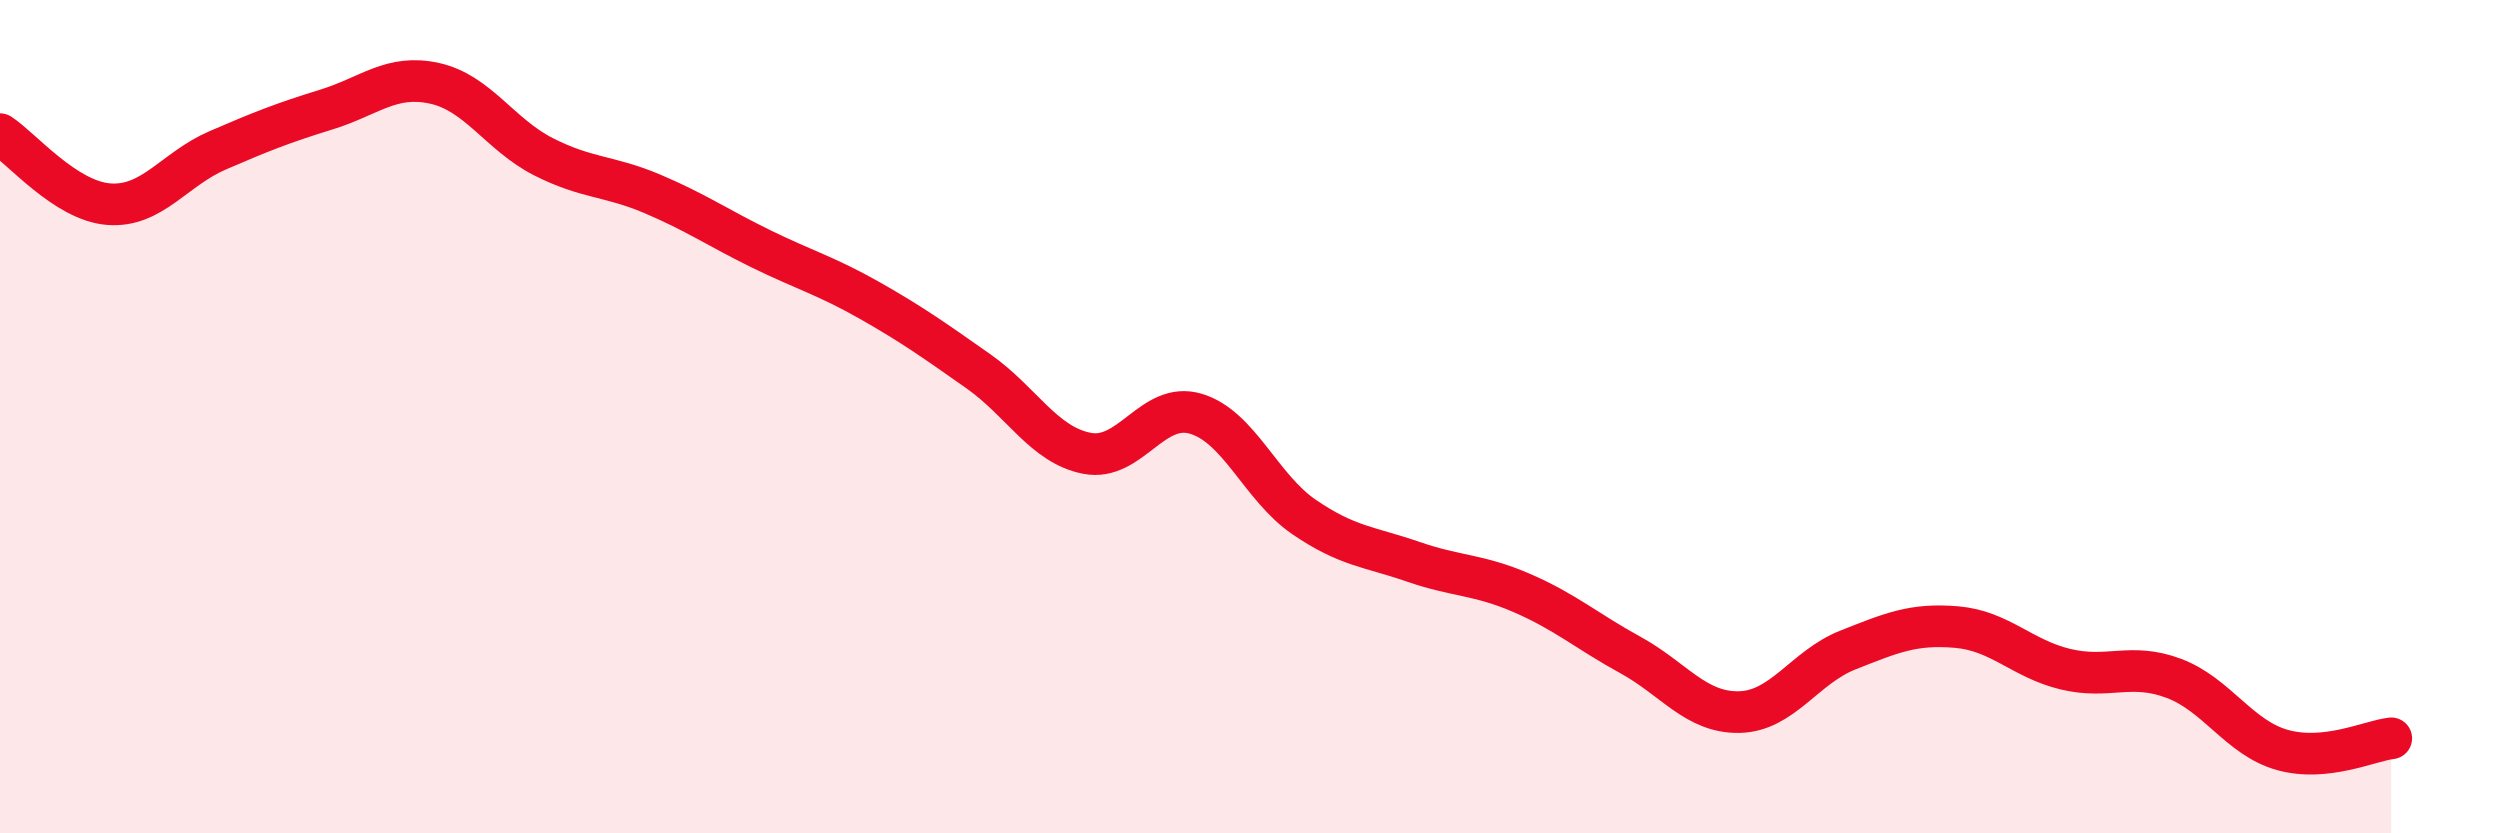
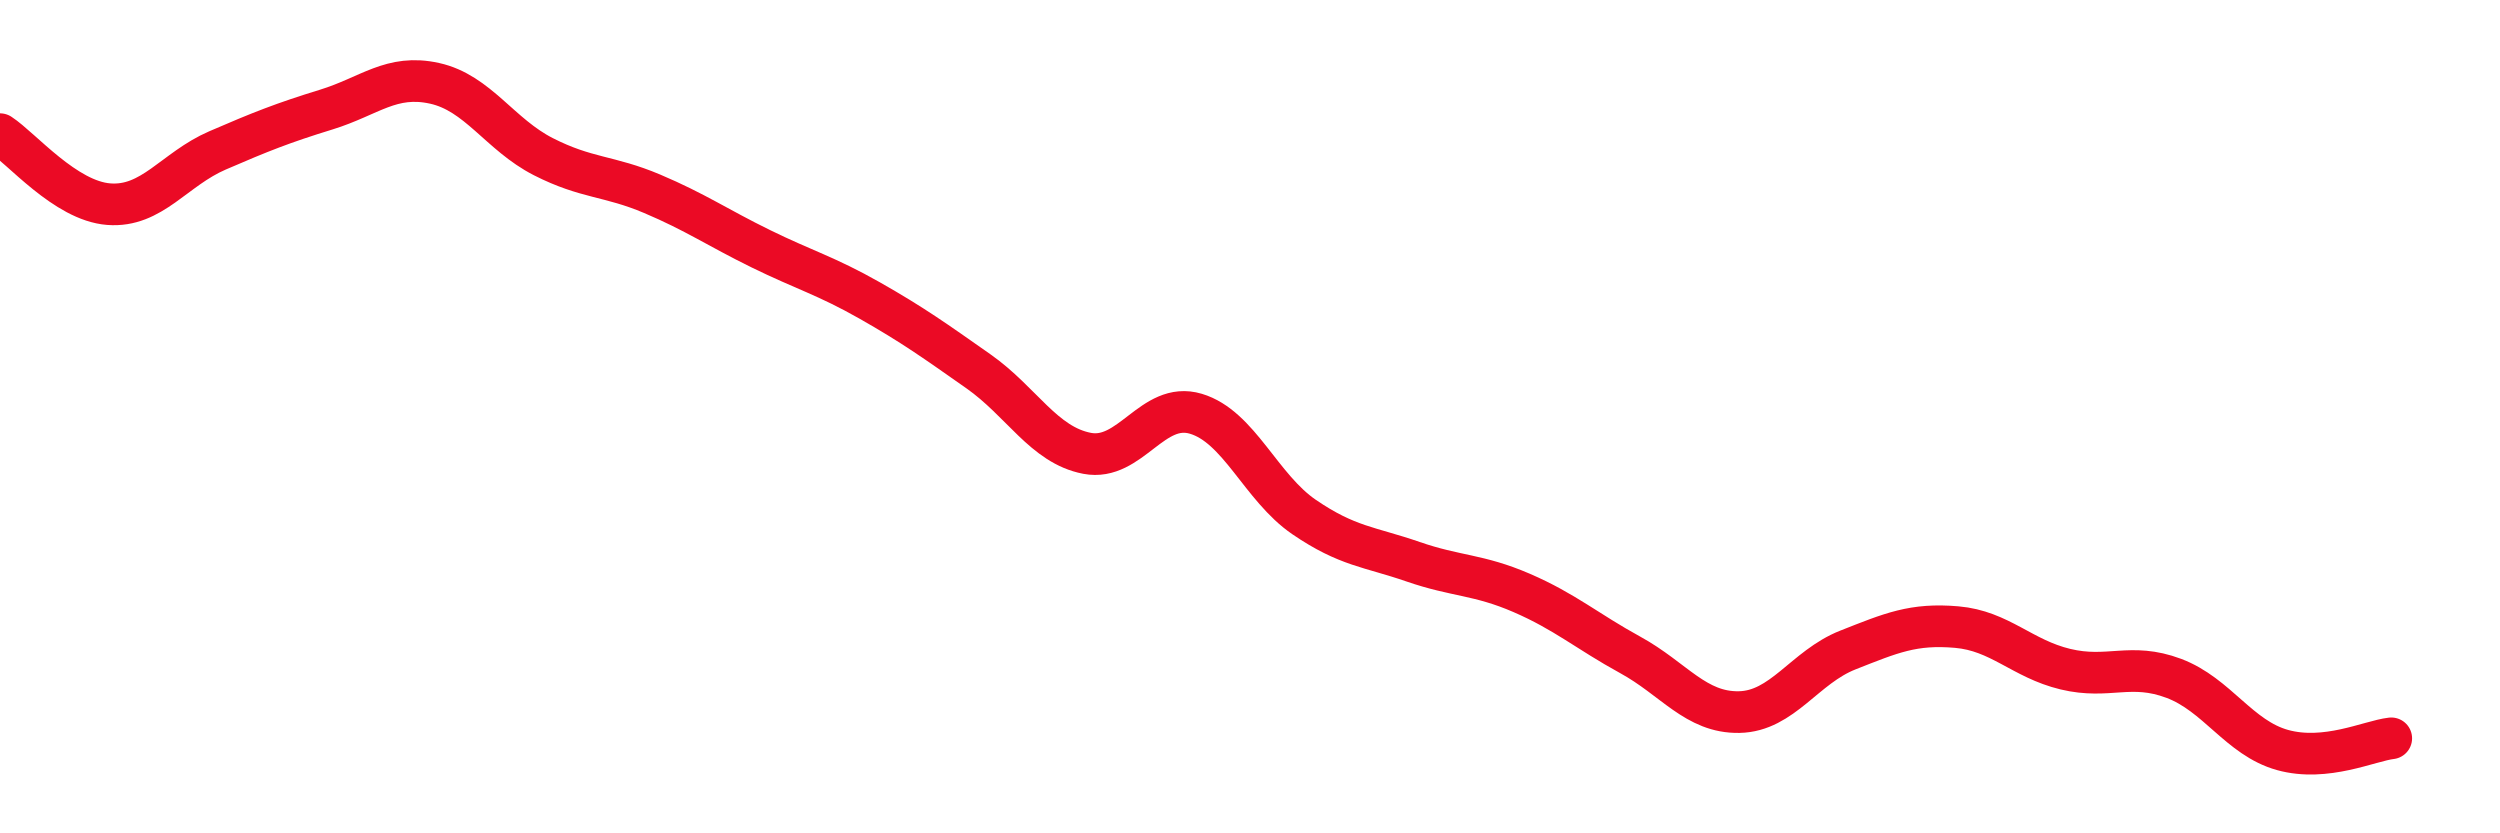
<svg xmlns="http://www.w3.org/2000/svg" width="60" height="20" viewBox="0 0 60 20">
-   <path d="M 0,3.22 C 0.52,3.56 1.57,4.82 2.61,4.9 C 3.65,4.98 4.18,4.06 5.22,3.61 C 6.26,3.16 6.79,2.95 7.83,2.63 C 8.87,2.31 9.39,1.77 10.43,2 C 11.47,2.23 12,3.23 13.04,3.76 C 14.08,4.29 14.61,4.21 15.65,4.65 C 16.69,5.09 17.22,5.46 18.26,5.97 C 19.3,6.48 19.83,6.62 20.87,7.21 C 21.91,7.8 22.44,8.18 23.48,8.91 C 24.52,9.64 25.05,10.68 26.09,10.88 C 27.13,11.08 27.66,9.62 28.7,9.93 C 29.74,10.24 30.26,11.7 31.3,12.41 C 32.34,13.12 32.87,13.12 33.91,13.48 C 34.95,13.84 35.48,13.78 36.52,14.23 C 37.56,14.68 38.09,15.15 39.13,15.72 C 40.17,16.29 40.7,17.11 41.74,17.09 C 42.78,17.07 43.31,16.01 44.35,15.6 C 45.39,15.19 45.92,14.96 46.96,15.05 C 48,15.14 48.53,15.81 49.57,16.06 C 50.61,16.31 51.13,15.89 52.17,16.28 C 53.21,16.67 53.74,17.71 54.78,18 C 55.82,18.29 56.87,17.78 57.39,17.72L57.39 20L0 20Z" fill="#EB0A25" opacity="0.1" stroke-linecap="round" stroke-linejoin="round" />
  <path d="M 0,3.22 C 0.52,3.56 1.57,4.82 2.61,4.9 C 3.65,4.98 4.18,4.06 5.22,3.61 C 6.26,3.16 6.79,2.95 7.83,2.63 C 8.87,2.31 9.39,1.77 10.43,2 C 11.47,2.23 12,3.23 13.04,3.76 C 14.08,4.29 14.61,4.21 15.65,4.65 C 16.69,5.09 17.22,5.46 18.26,5.97 C 19.3,6.48 19.83,6.62 20.87,7.21 C 21.91,7.8 22.44,8.18 23.48,8.91 C 24.52,9.64 25.05,10.68 26.09,10.88 C 27.13,11.08 27.66,9.62 28.7,9.93 C 29.74,10.24 30.26,11.7 31.3,12.41 C 32.34,13.12 32.87,13.12 33.91,13.48 C 34.95,13.84 35.48,13.78 36.52,14.23 C 37.56,14.68 38.09,15.15 39.13,15.72 C 40.17,16.29 40.7,17.11 41.74,17.09 C 42.78,17.07 43.31,16.01 44.35,15.6 C 45.39,15.19 45.92,14.96 46.96,15.05 C 48,15.14 48.53,15.81 49.57,16.06 C 50.61,16.31 51.13,15.89 52.17,16.28 C 53.21,16.67 53.74,17.71 54.78,18 C 55.82,18.29 56.87,17.78 57.39,17.72" stroke="#EB0A25" stroke-width="1" fill="none" stroke-linecap="round" stroke-linejoin="round" />
</svg>